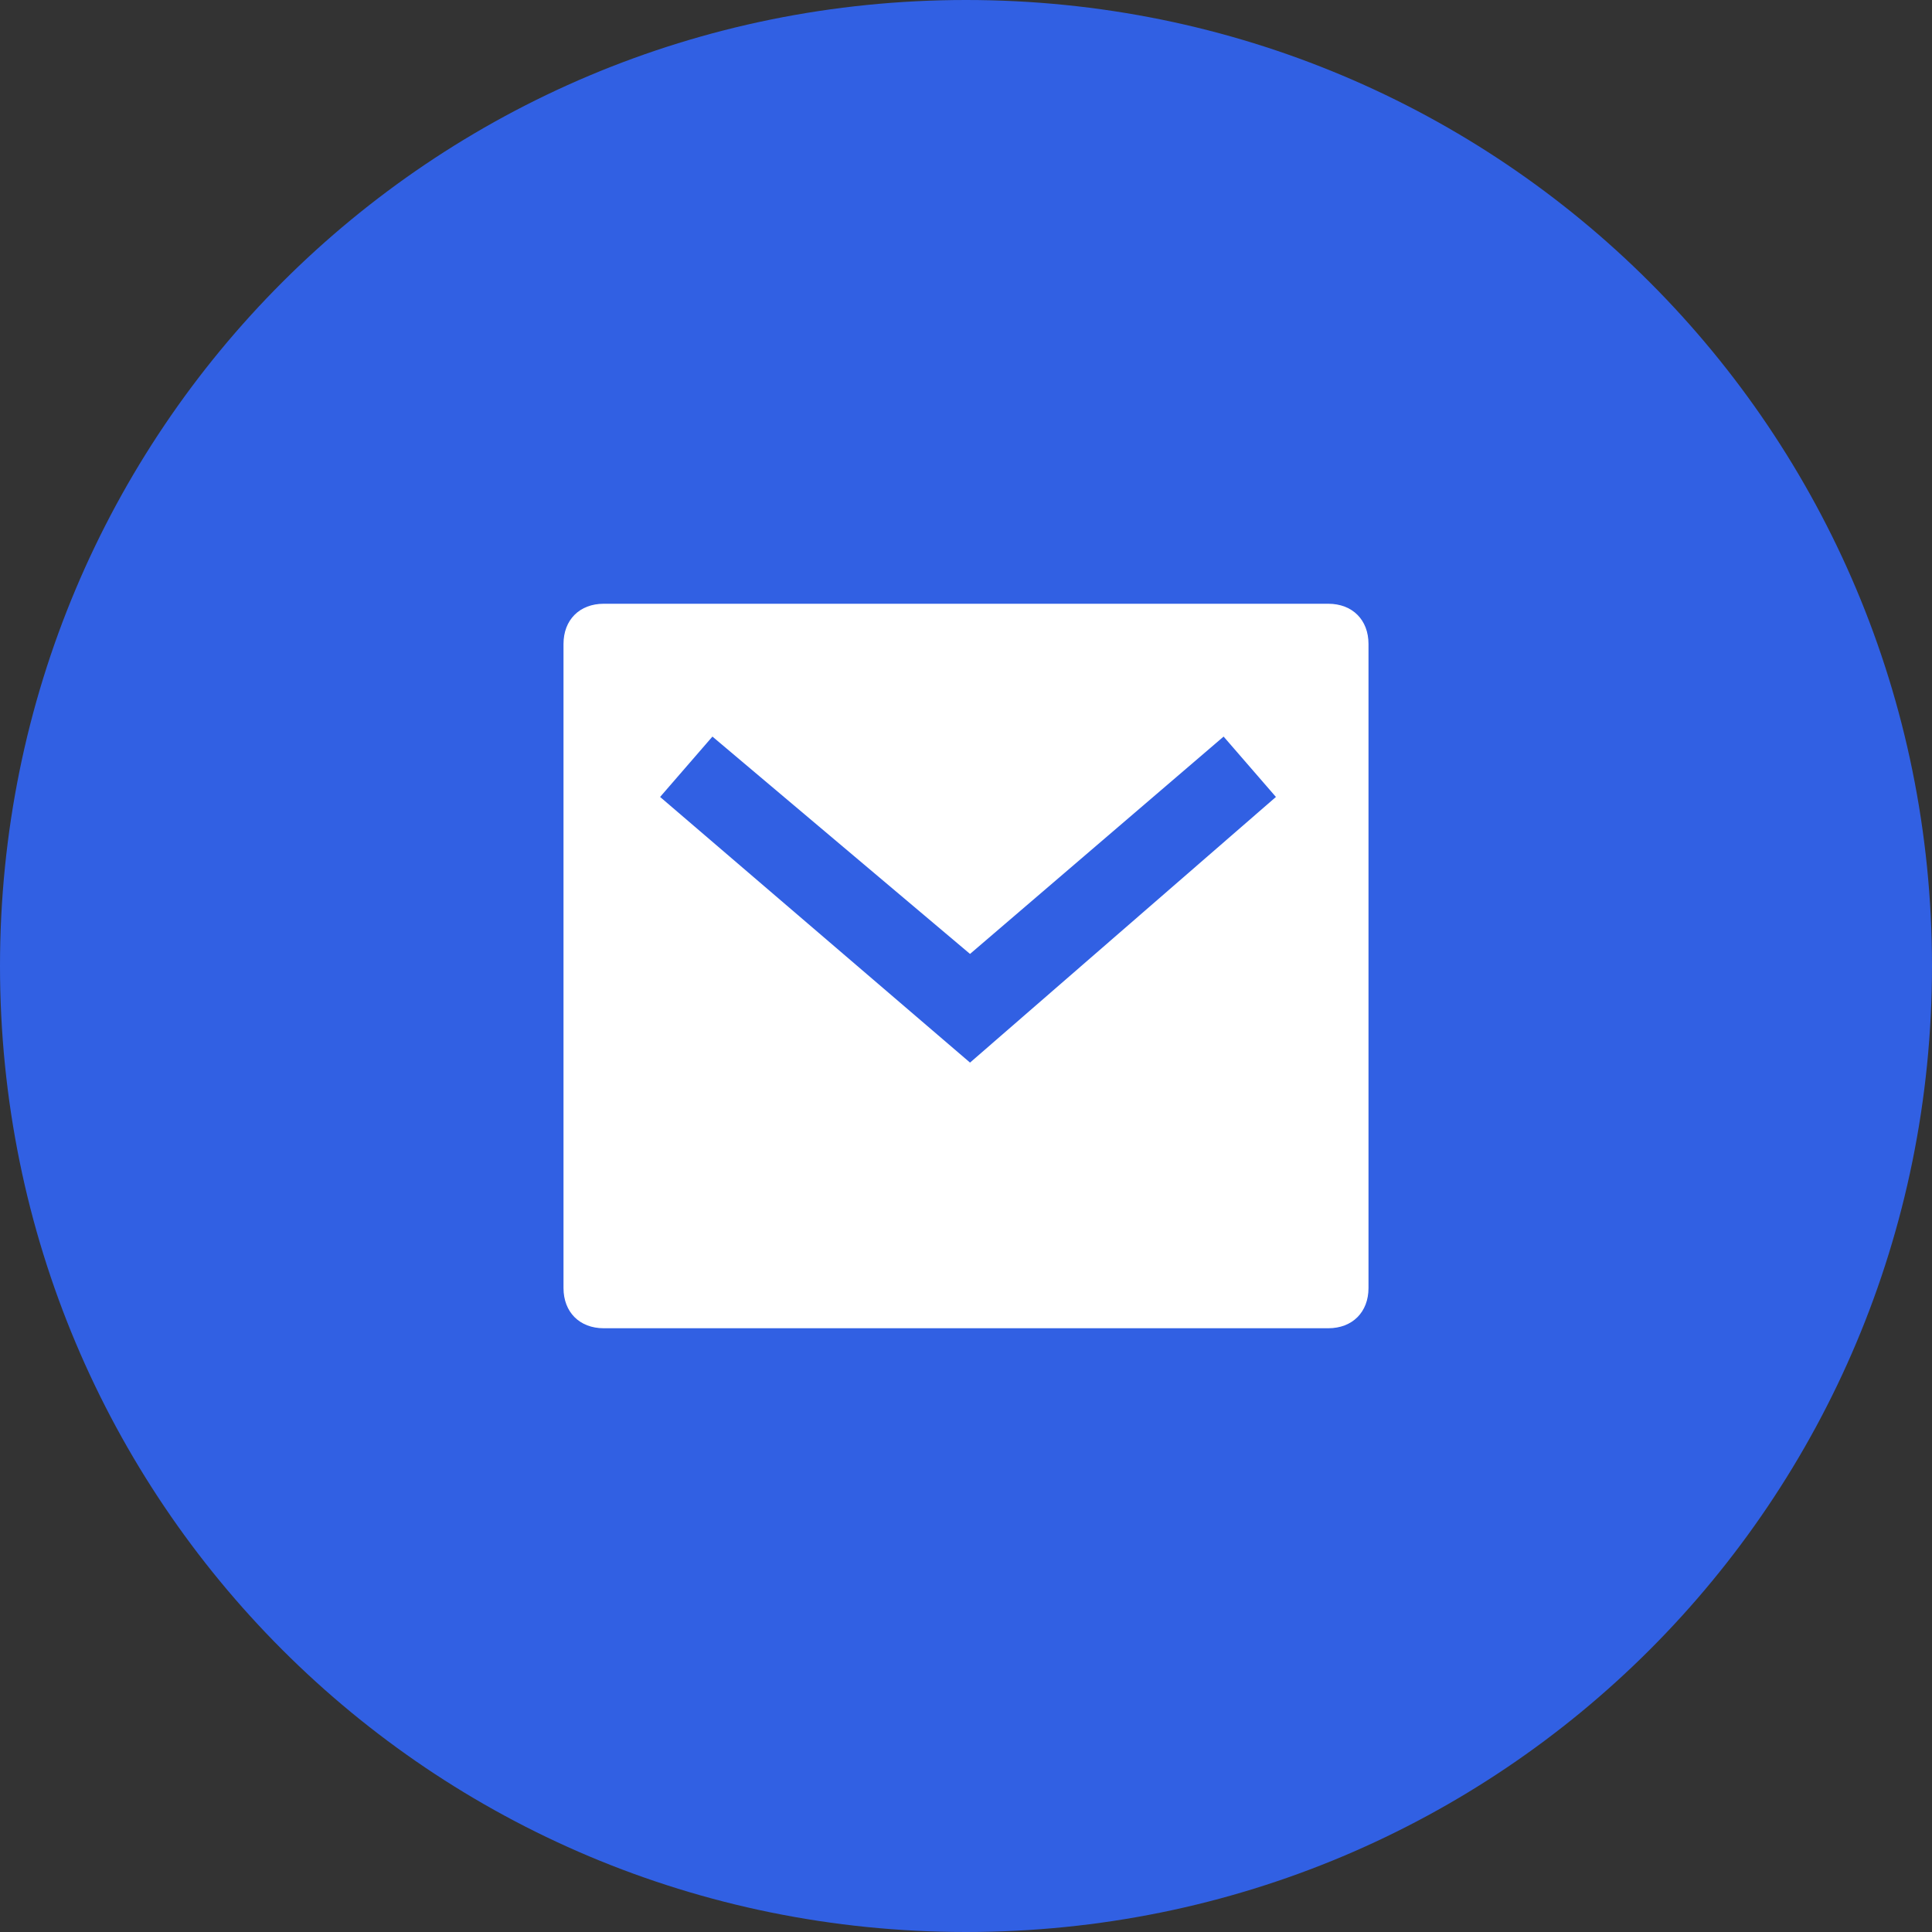
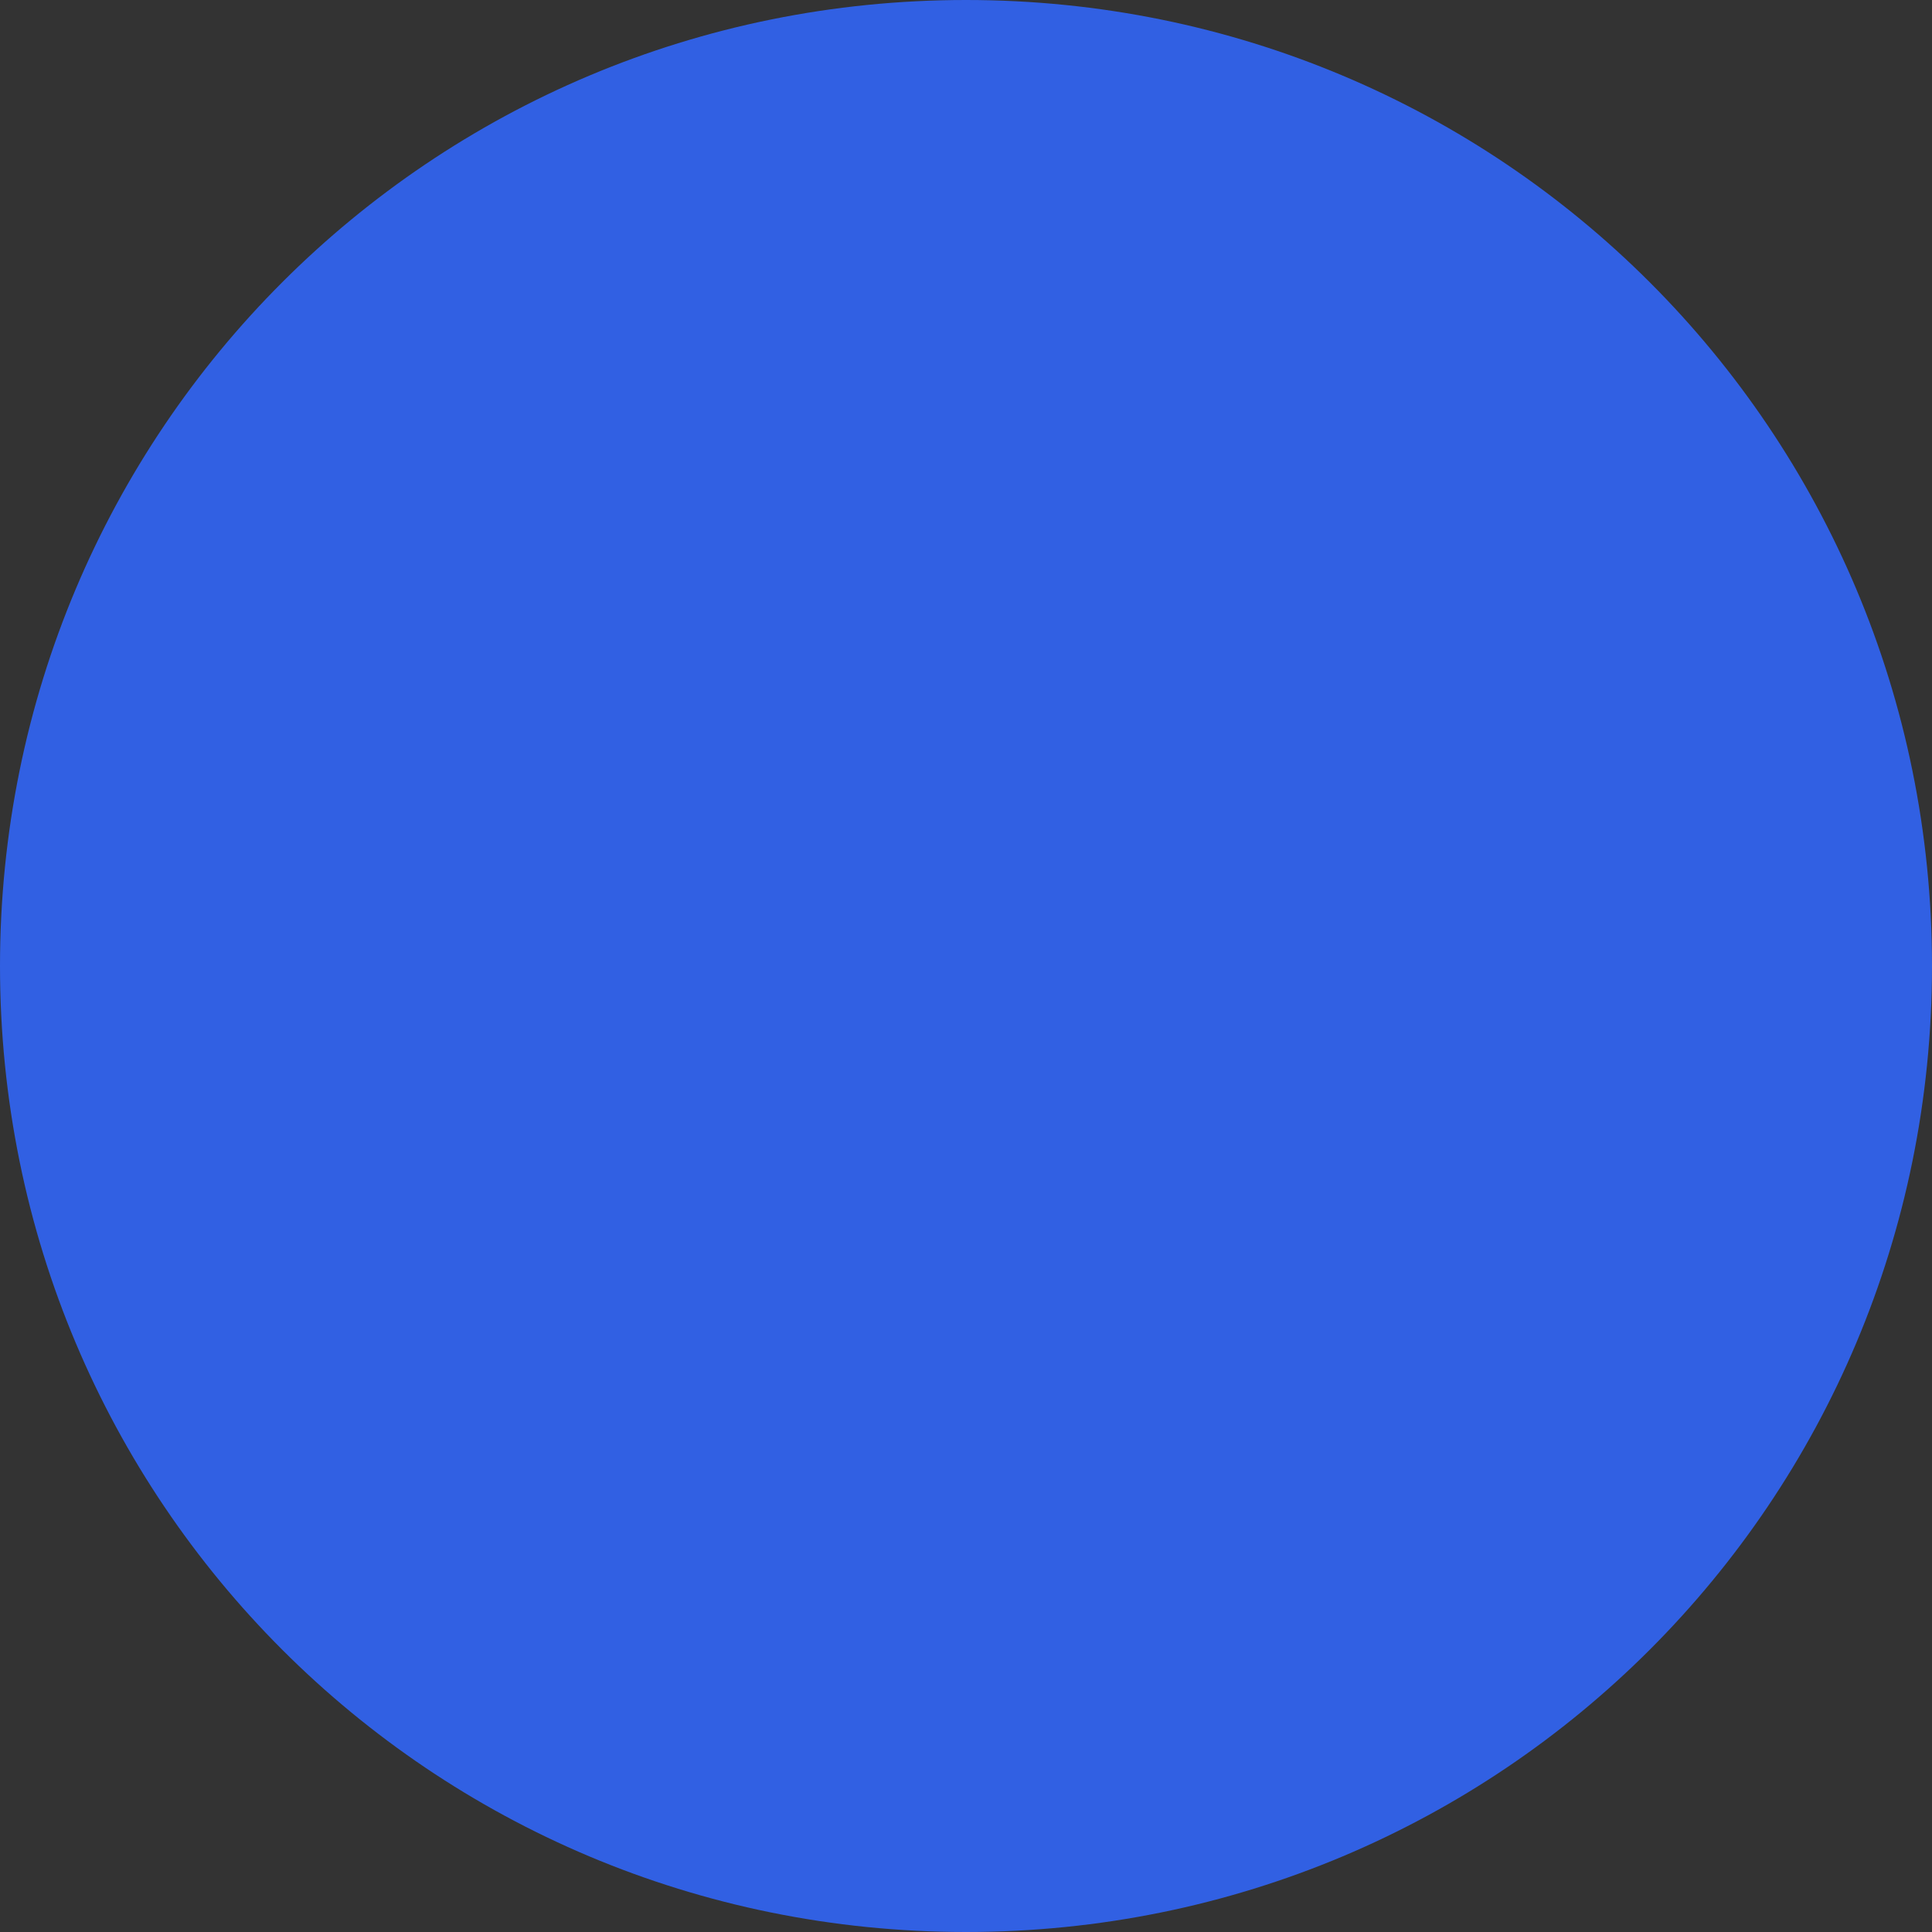
<svg xmlns="http://www.w3.org/2000/svg" id="Layer_1" version="1.1" viewBox="0 0 48 48">
  <rect x="0" y="0" width="48" height="48" fill="#333333" stroke="none" />
  <defs>
    <style>
      .st0 {
        fill: #3160e3;
      }

      .st1 {
        fill: #fff;
      }
    </style>
  </defs>
  <path class="st0" d="M24,0h0c13.3,0,24,10.7,24,24h0c0,13.3-10.7,24-24,24h0C10.7,48,0,37.3,0,24h0C0,10.7,10.7,0,24,0Z" />
-   <path class="st1" d="M15,15h18c.6,0,1,.4,1,1v16c0,.6-.4,1-1,1H15c-.6,0-1-.4-1-1v-16c0-.6.4-1,1-1ZM24.1,23.7l-6.4-5.4-1.3,1.5,7.7,6.6,7.6-6.6-1.3-1.5-6.3,5.4Z" />
</svg>